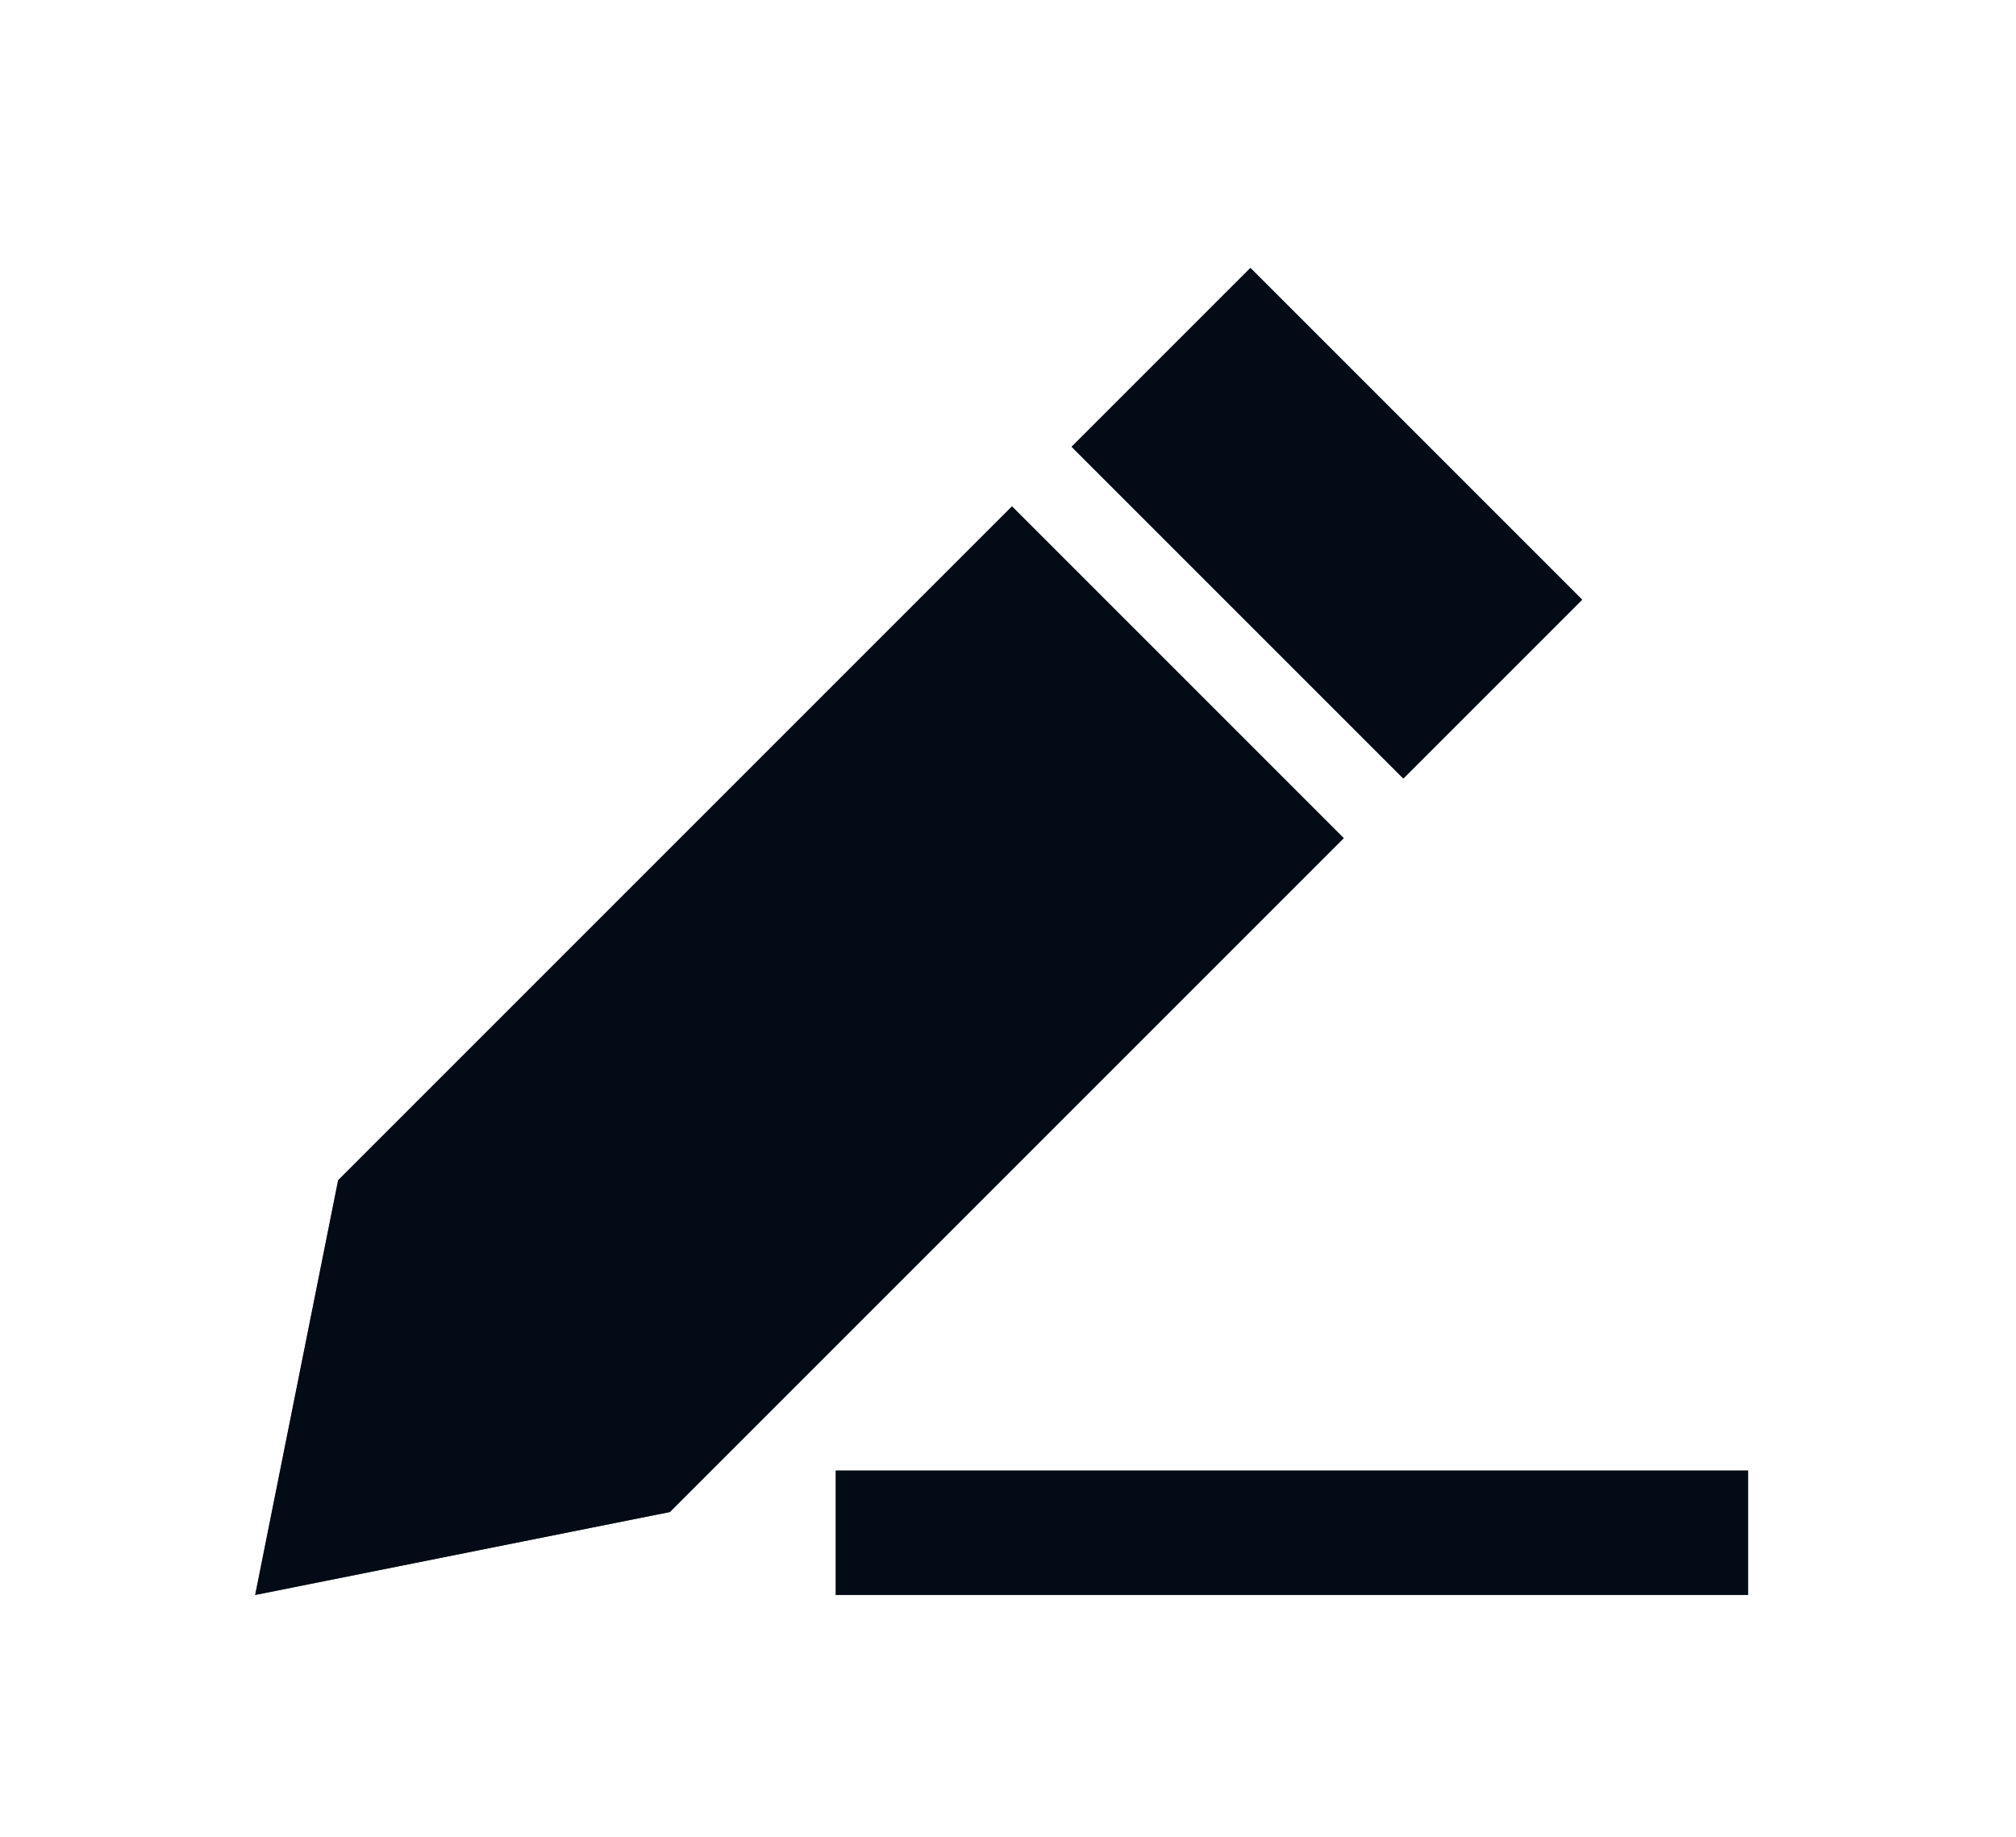
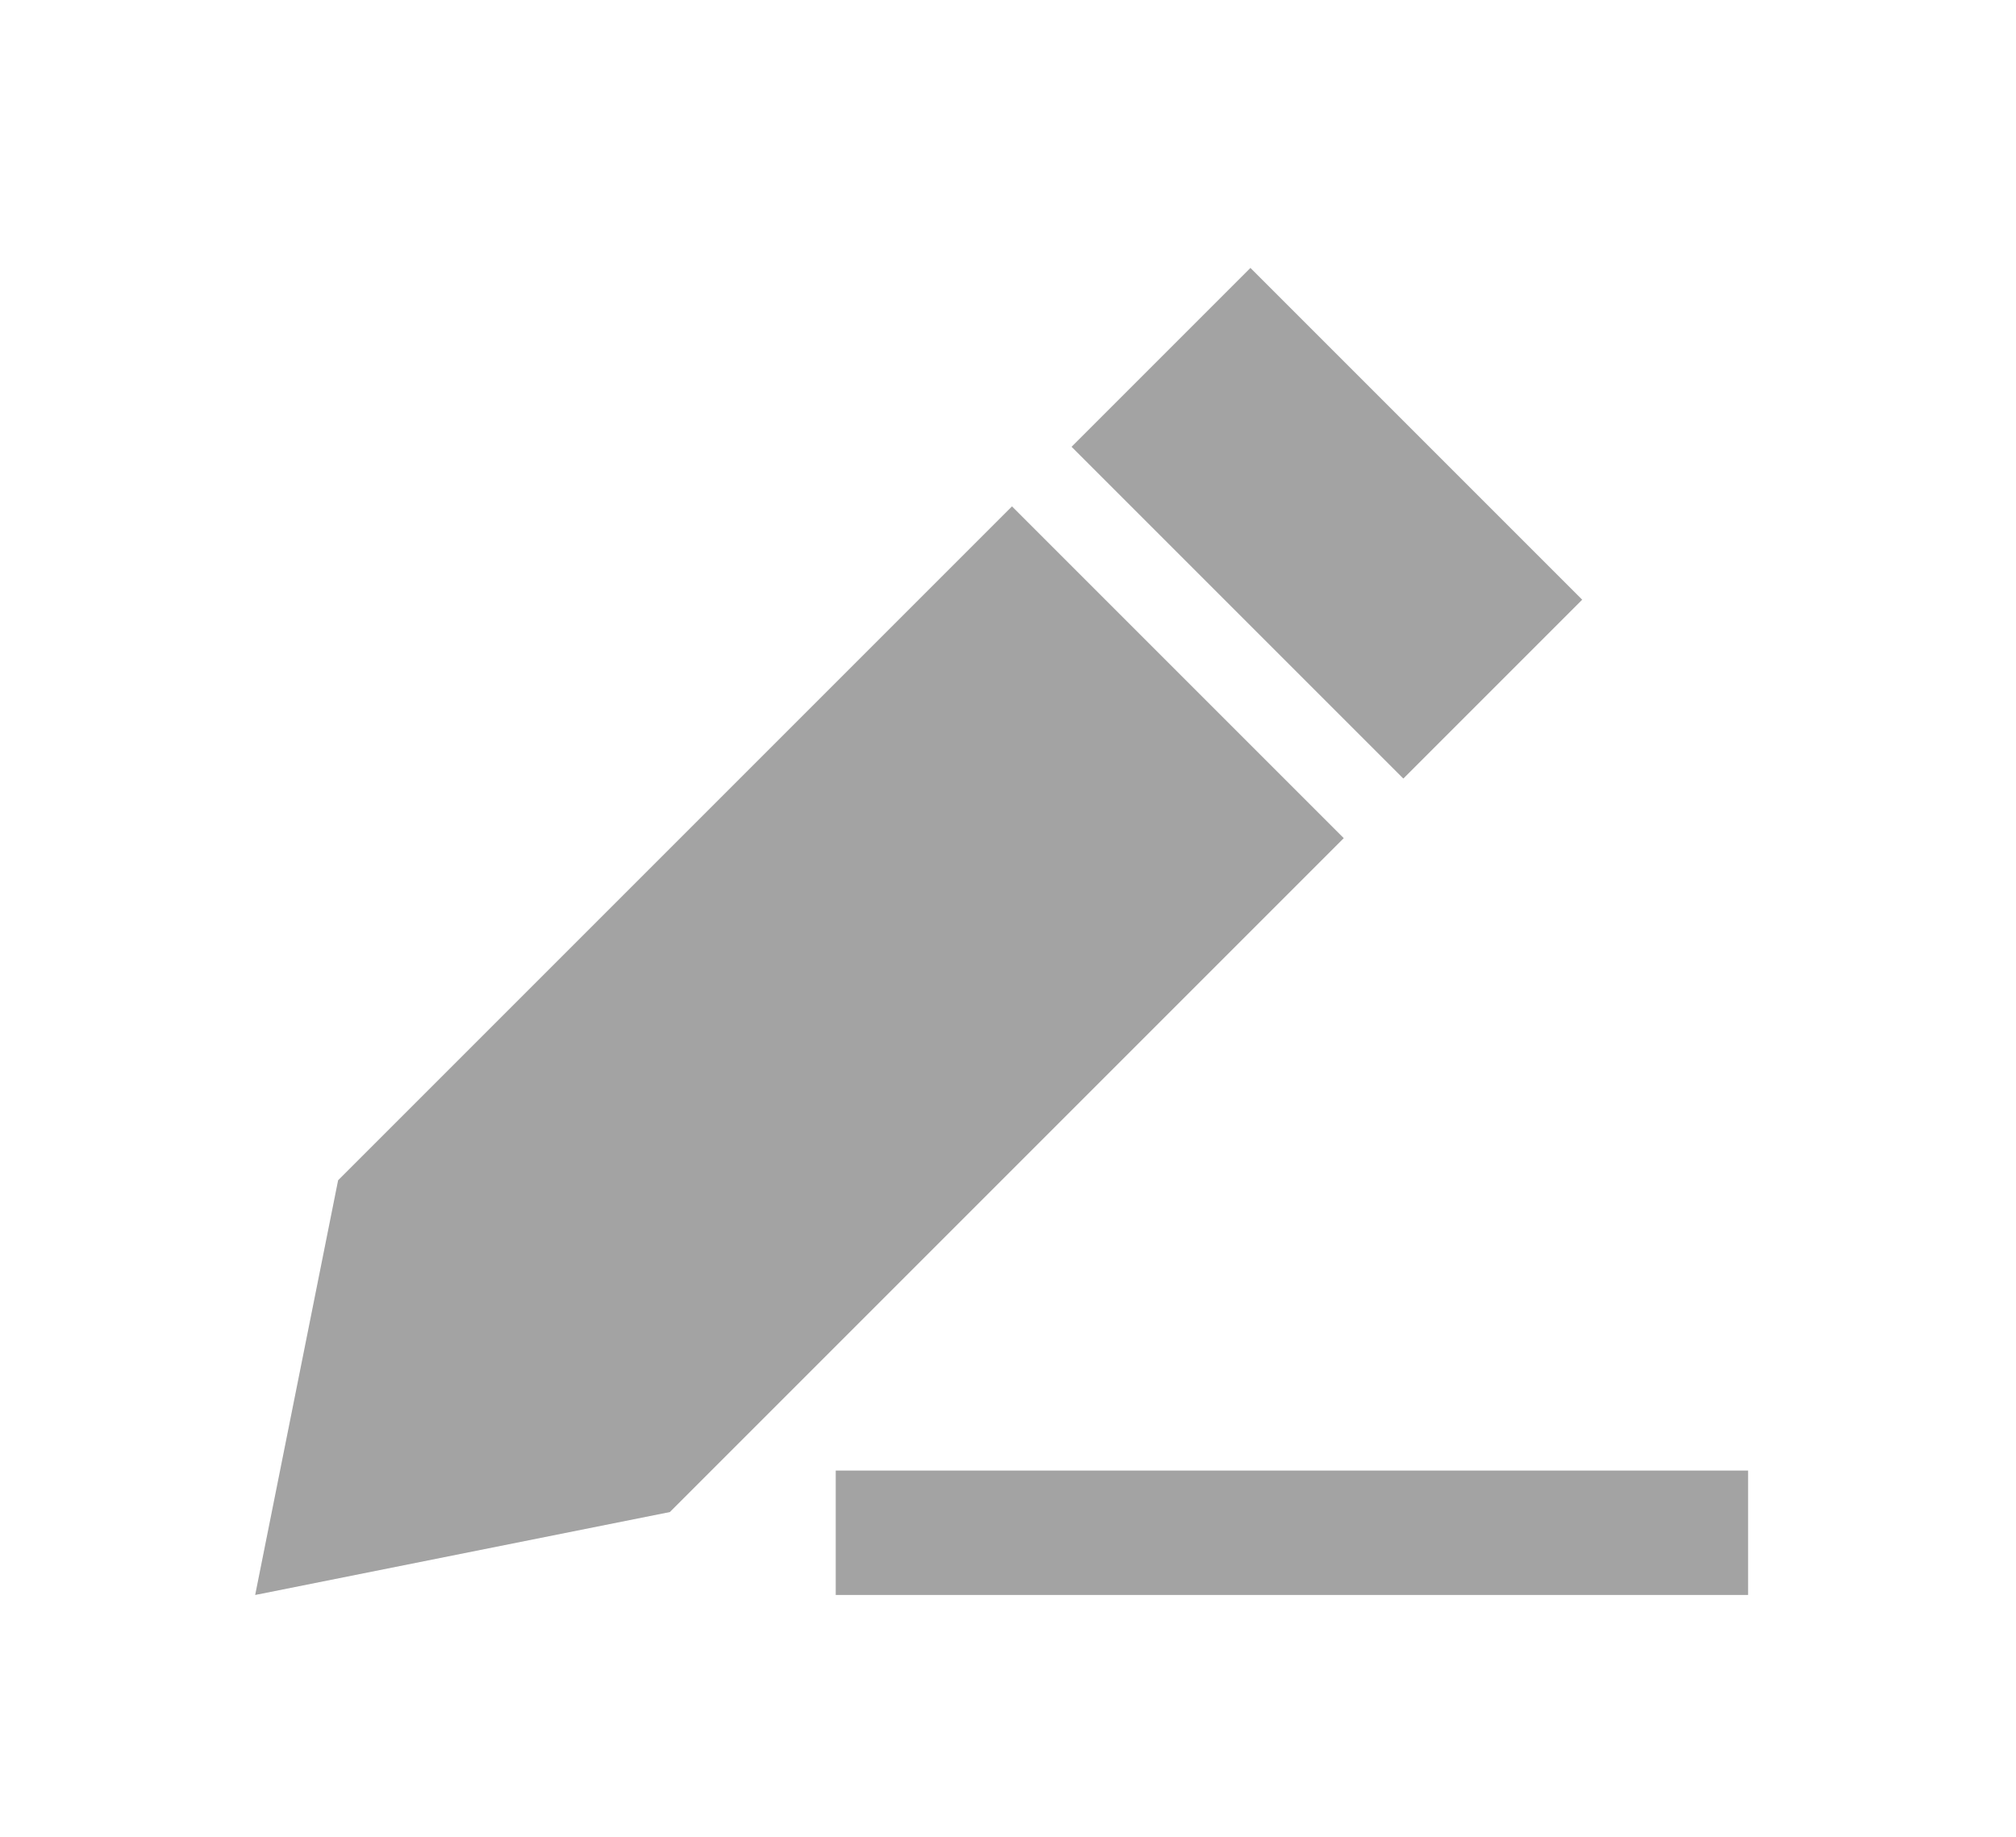
<svg xmlns="http://www.w3.org/2000/svg" width="79" height="72" viewBox="0 0 79 72" fill="none">
-   <path d="M13.25 46.25L39.656 19.844L52.656 32.844L26.25 59.25L10 62.5L13.25 46.25ZM62 23.5L54.992 30.508L41.992 17.508L49 10.5L62 23.5ZM35.188 57.625H66.062H68.5V62.5H66.062H35.188H32.75V57.625H35.188Z" fill="#081D34" />
-   <path d="M13.25 46.25L39.656 19.844L52.656 32.844L26.25 59.25L10 62.5L13.25 46.25ZM62 23.5L54.992 30.508L41.992 17.508L49 10.5L62 23.5ZM35.188 57.625H66.062H68.5V62.5H66.062H35.188H32.75V57.625H35.188Z" fill="black" fill-opacity="0.2" />
-   <path d="M13.25 46.25L39.656 19.844L52.656 32.844L26.25 59.25L10 62.5L13.25 46.25ZM62 23.5L54.992 30.508L41.992 17.508L49 10.5L62 23.5ZM35.188 57.625H66.062H68.5V62.5H66.062H35.188H32.75V57.625H35.188Z" fill="black" fill-opacity="0.2" />
  <path d="M13.25 46.25L39.656 19.844L52.656 32.844L26.25 59.25L10 62.5L13.25 46.25ZM62 23.5L54.992 30.508L41.992 17.508L49 10.5L62 23.5ZM35.188 57.625H66.062H68.5V62.5H66.062H35.188H32.75V57.625H35.188Z" fill="black" fill-opacity="0.2" />
  <path d="M13.25 46.25L39.656 19.844L52.656 32.844L26.25 59.25L10 62.5L13.25 46.25ZM62 23.5L54.992 30.508L41.992 17.508L49 10.5L62 23.5ZM35.188 57.625H66.062H68.5V62.5H66.062H35.188H32.75V57.625H35.188Z" fill="black" fill-opacity="0.2" />
</svg>